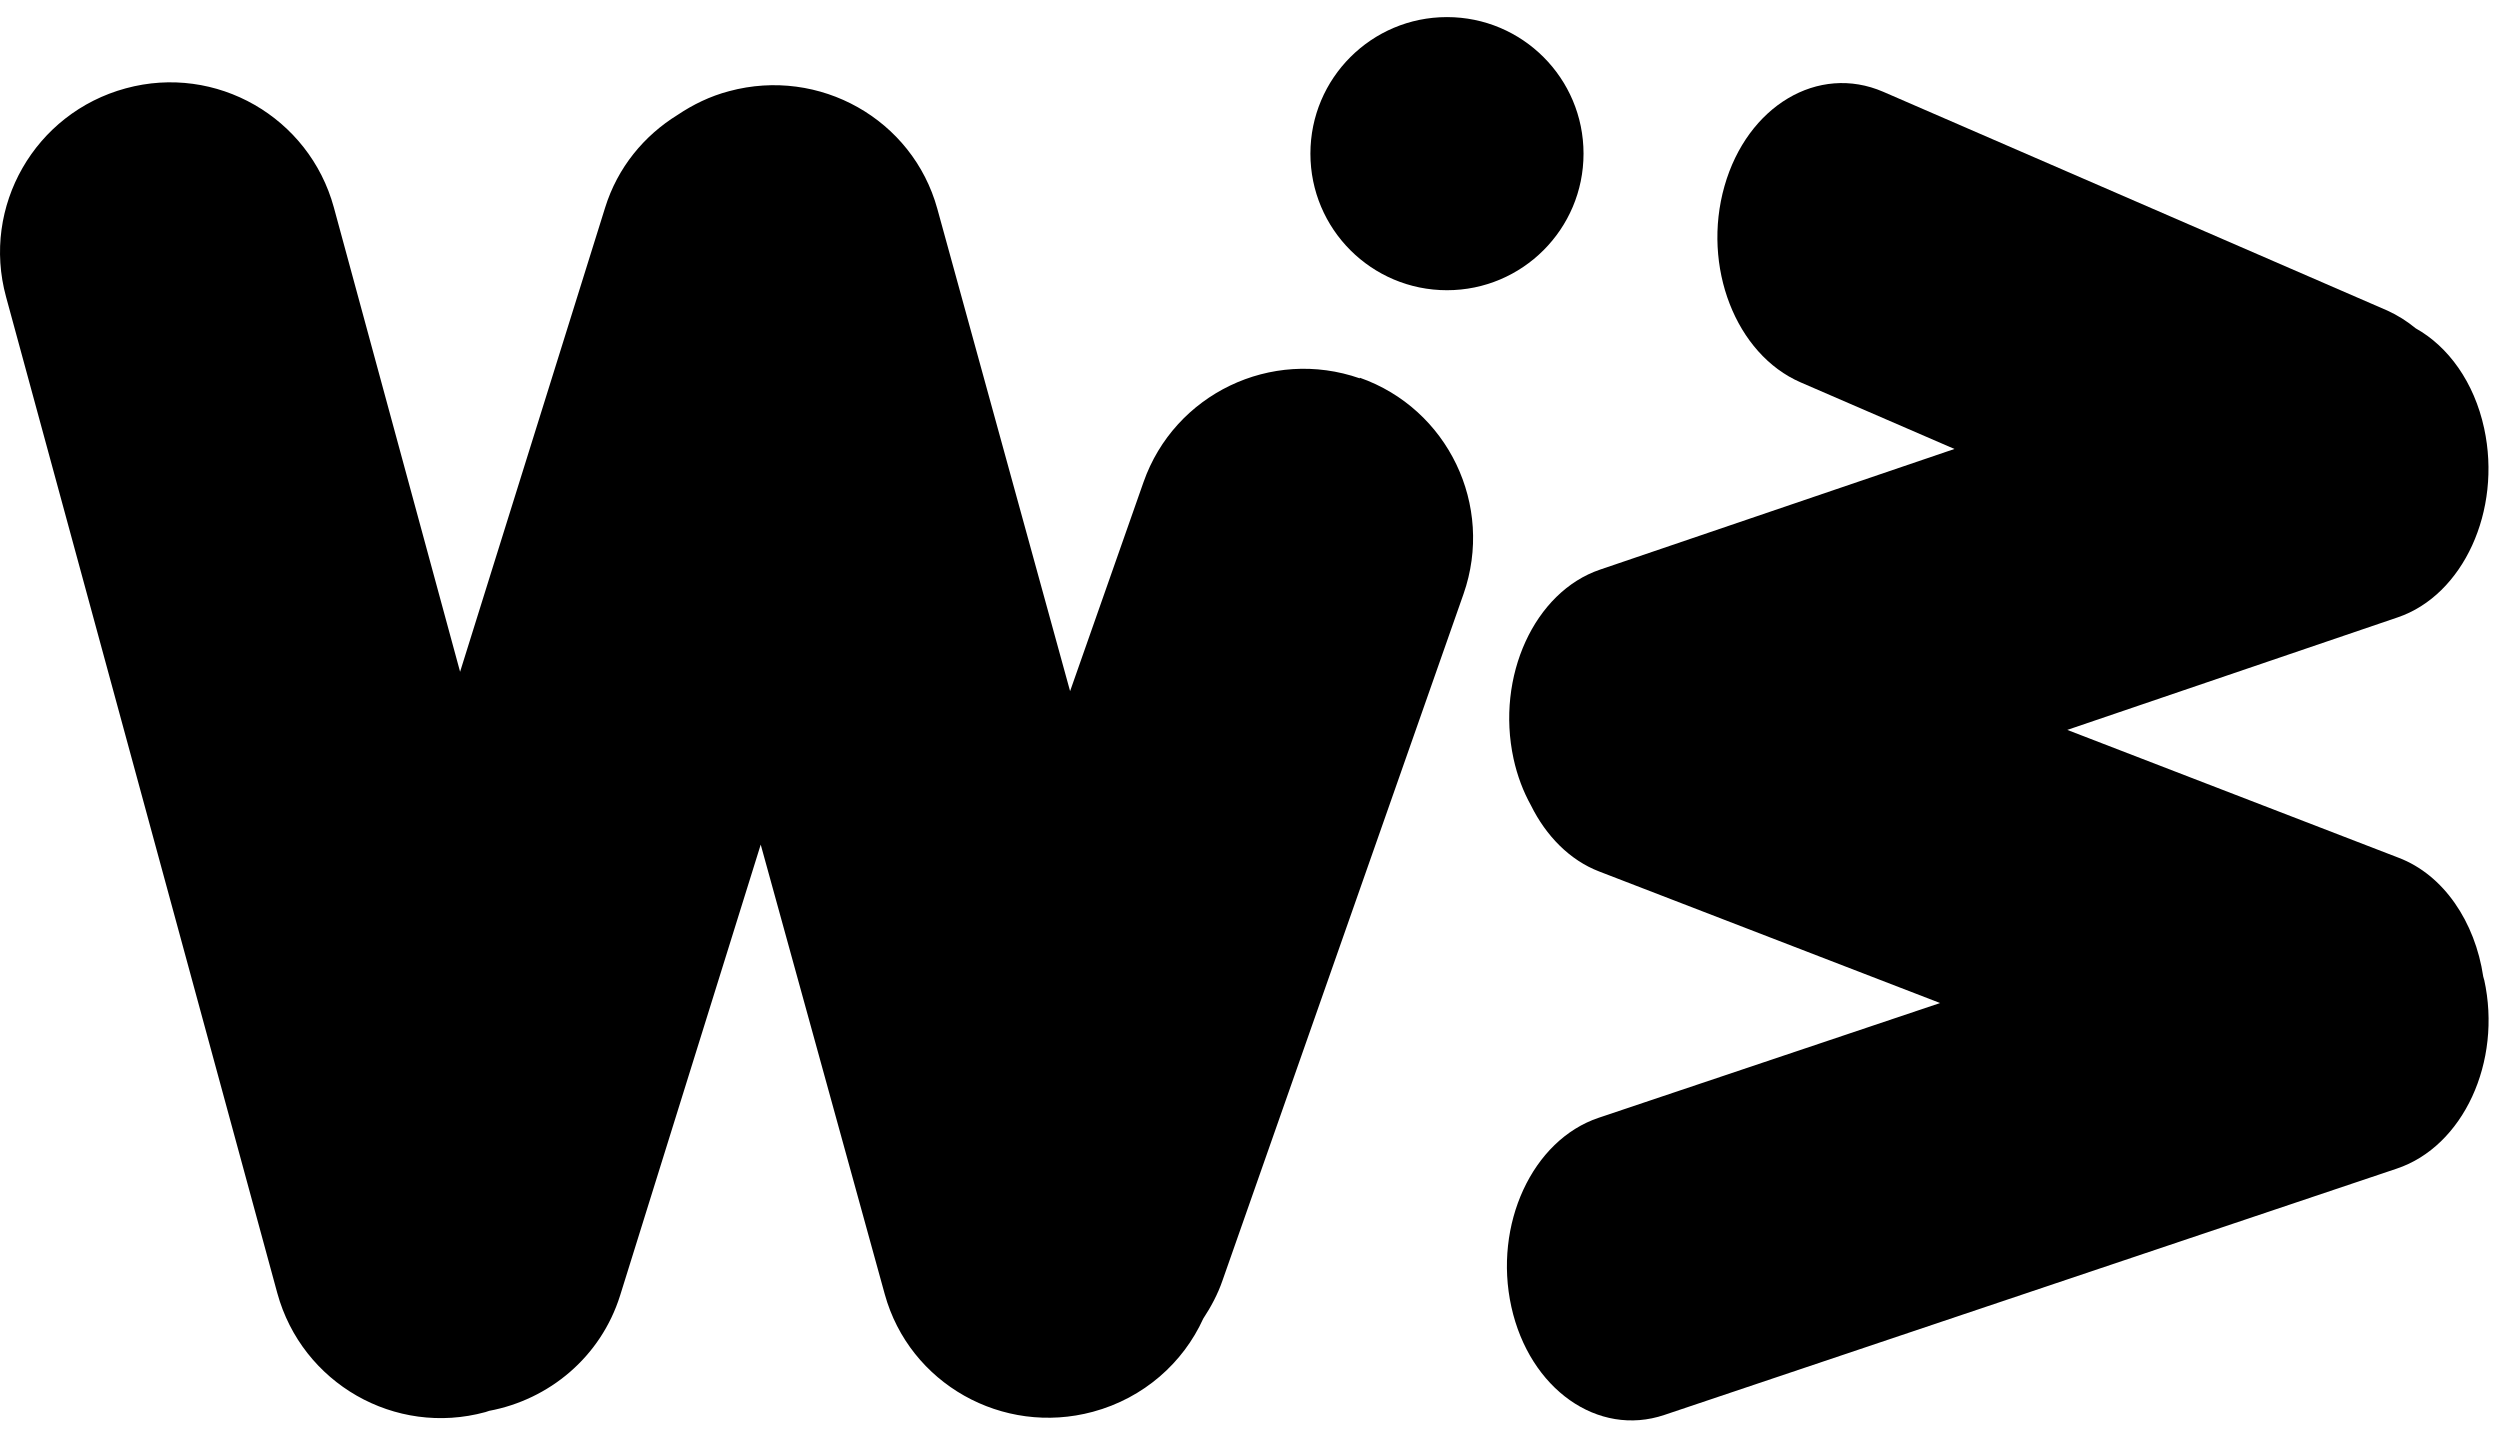
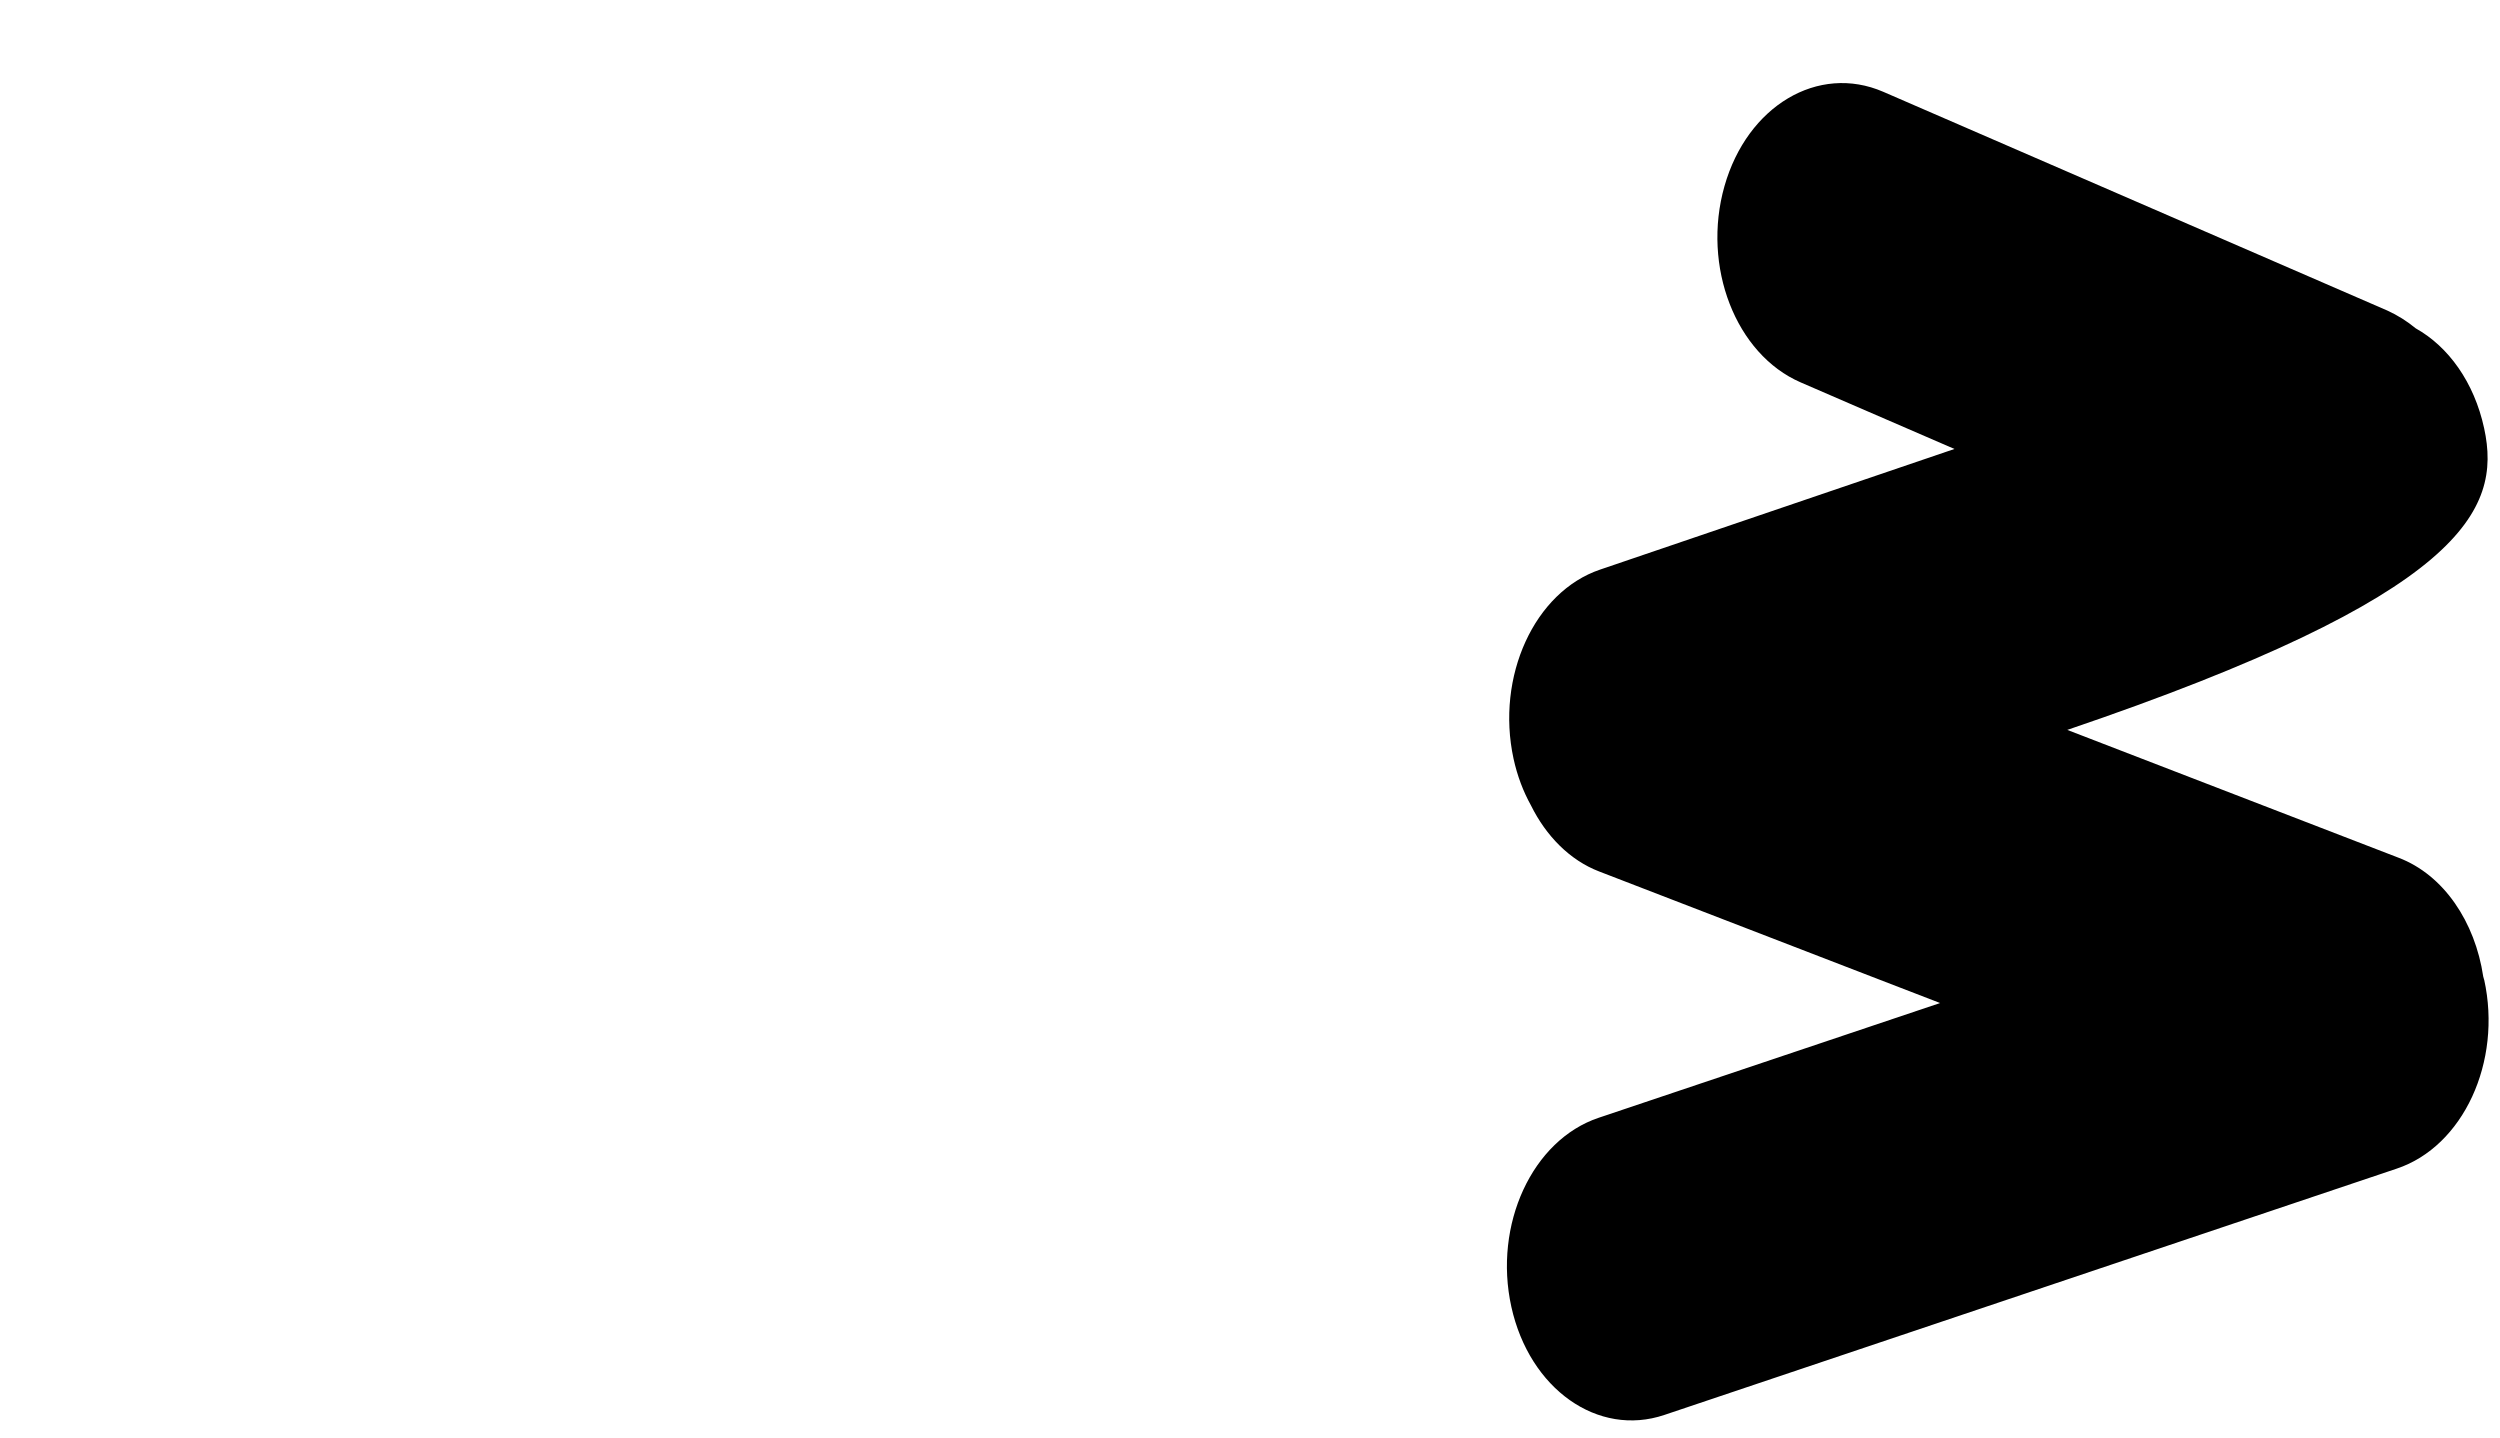
<svg xmlns="http://www.w3.org/2000/svg" width="80" height="46" viewBox="0 0 80 46" fill="none">
-   <path d="M43.513 12.107C40.683 11.117 37.583 12.607 36.593 15.427L34.243 22.117L29.993 6.677C29.203 3.817 26.223 2.137 23.333 2.917C22.723 3.077 22.173 3.347 21.683 3.677C20.613 4.337 19.763 5.357 19.363 6.647L14.723 21.497L10.683 6.637C9.893 3.747 6.913 2.037 4.023 2.827C1.113 3.617 -0.597 6.607 0.193 9.497L8.873 41.377C9.663 44.267 12.643 45.977 15.533 45.187C15.533 45.187 15.613 45.157 15.653 45.147C17.573 44.787 19.223 43.427 19.843 41.457L24.343 27.027L28.313 41.417C29.103 44.277 32.083 45.957 34.973 45.177C36.603 44.737 37.863 43.607 38.503 42.197C38.753 41.817 38.973 41.407 39.123 40.967L46.833 19.007C47.823 16.177 46.333 13.077 43.513 12.087V12.107Z" fill="black" />
-   <path d="M79.493 31.357C79.493 31.357 79.473 31.287 79.463 31.247C79.203 29.507 78.203 27.997 76.753 27.447L66.153 23.357L76.723 19.757C78.823 19.047 80.063 16.337 79.493 13.707C79.173 12.227 78.343 11.087 77.303 10.507C77.023 10.277 76.723 10.087 76.393 9.937L60.263 2.937C58.183 2.037 55.913 3.387 55.183 5.957C54.453 8.527 55.543 11.337 57.623 12.237L62.543 14.367L51.203 18.227C49.103 18.937 47.863 21.647 48.433 24.277C48.553 24.827 48.743 25.327 48.993 25.777C49.473 26.747 50.233 27.527 51.173 27.887L62.083 32.097L51.163 35.767C49.033 36.477 47.783 39.187 48.363 41.817C48.943 44.447 51.133 45.997 53.263 45.277L76.693 37.397C78.823 36.687 80.073 33.977 79.493 31.347V31.357Z" fill="black" />
-   <path d="M46.303 9.287C48.716 9.287 50.673 7.33 50.673 4.917C50.673 2.503 48.716 0.547 46.303 0.547C43.889 0.547 41.933 2.503 41.933 4.917C41.933 7.33 43.889 9.287 46.303 9.287Z" fill="black" />
+   <path d="M79.493 31.357C79.493 31.357 79.473 31.287 79.463 31.247C79.203 29.507 78.203 27.997 76.753 27.447L66.153 23.357C78.823 19.047 80.063 16.337 79.493 13.707C79.173 12.227 78.343 11.087 77.303 10.507C77.023 10.277 76.723 10.087 76.393 9.937L60.263 2.937C58.183 2.037 55.913 3.387 55.183 5.957C54.453 8.527 55.543 11.337 57.623 12.237L62.543 14.367L51.203 18.227C49.103 18.937 47.863 21.647 48.433 24.277C48.553 24.827 48.743 25.327 48.993 25.777C49.473 26.747 50.233 27.527 51.173 27.887L62.083 32.097L51.163 35.767C49.033 36.477 47.783 39.187 48.363 41.817C48.943 44.447 51.133 45.997 53.263 45.277L76.693 37.397C78.823 36.687 80.073 33.977 79.493 31.347V31.357Z" fill="black" />
</svg>